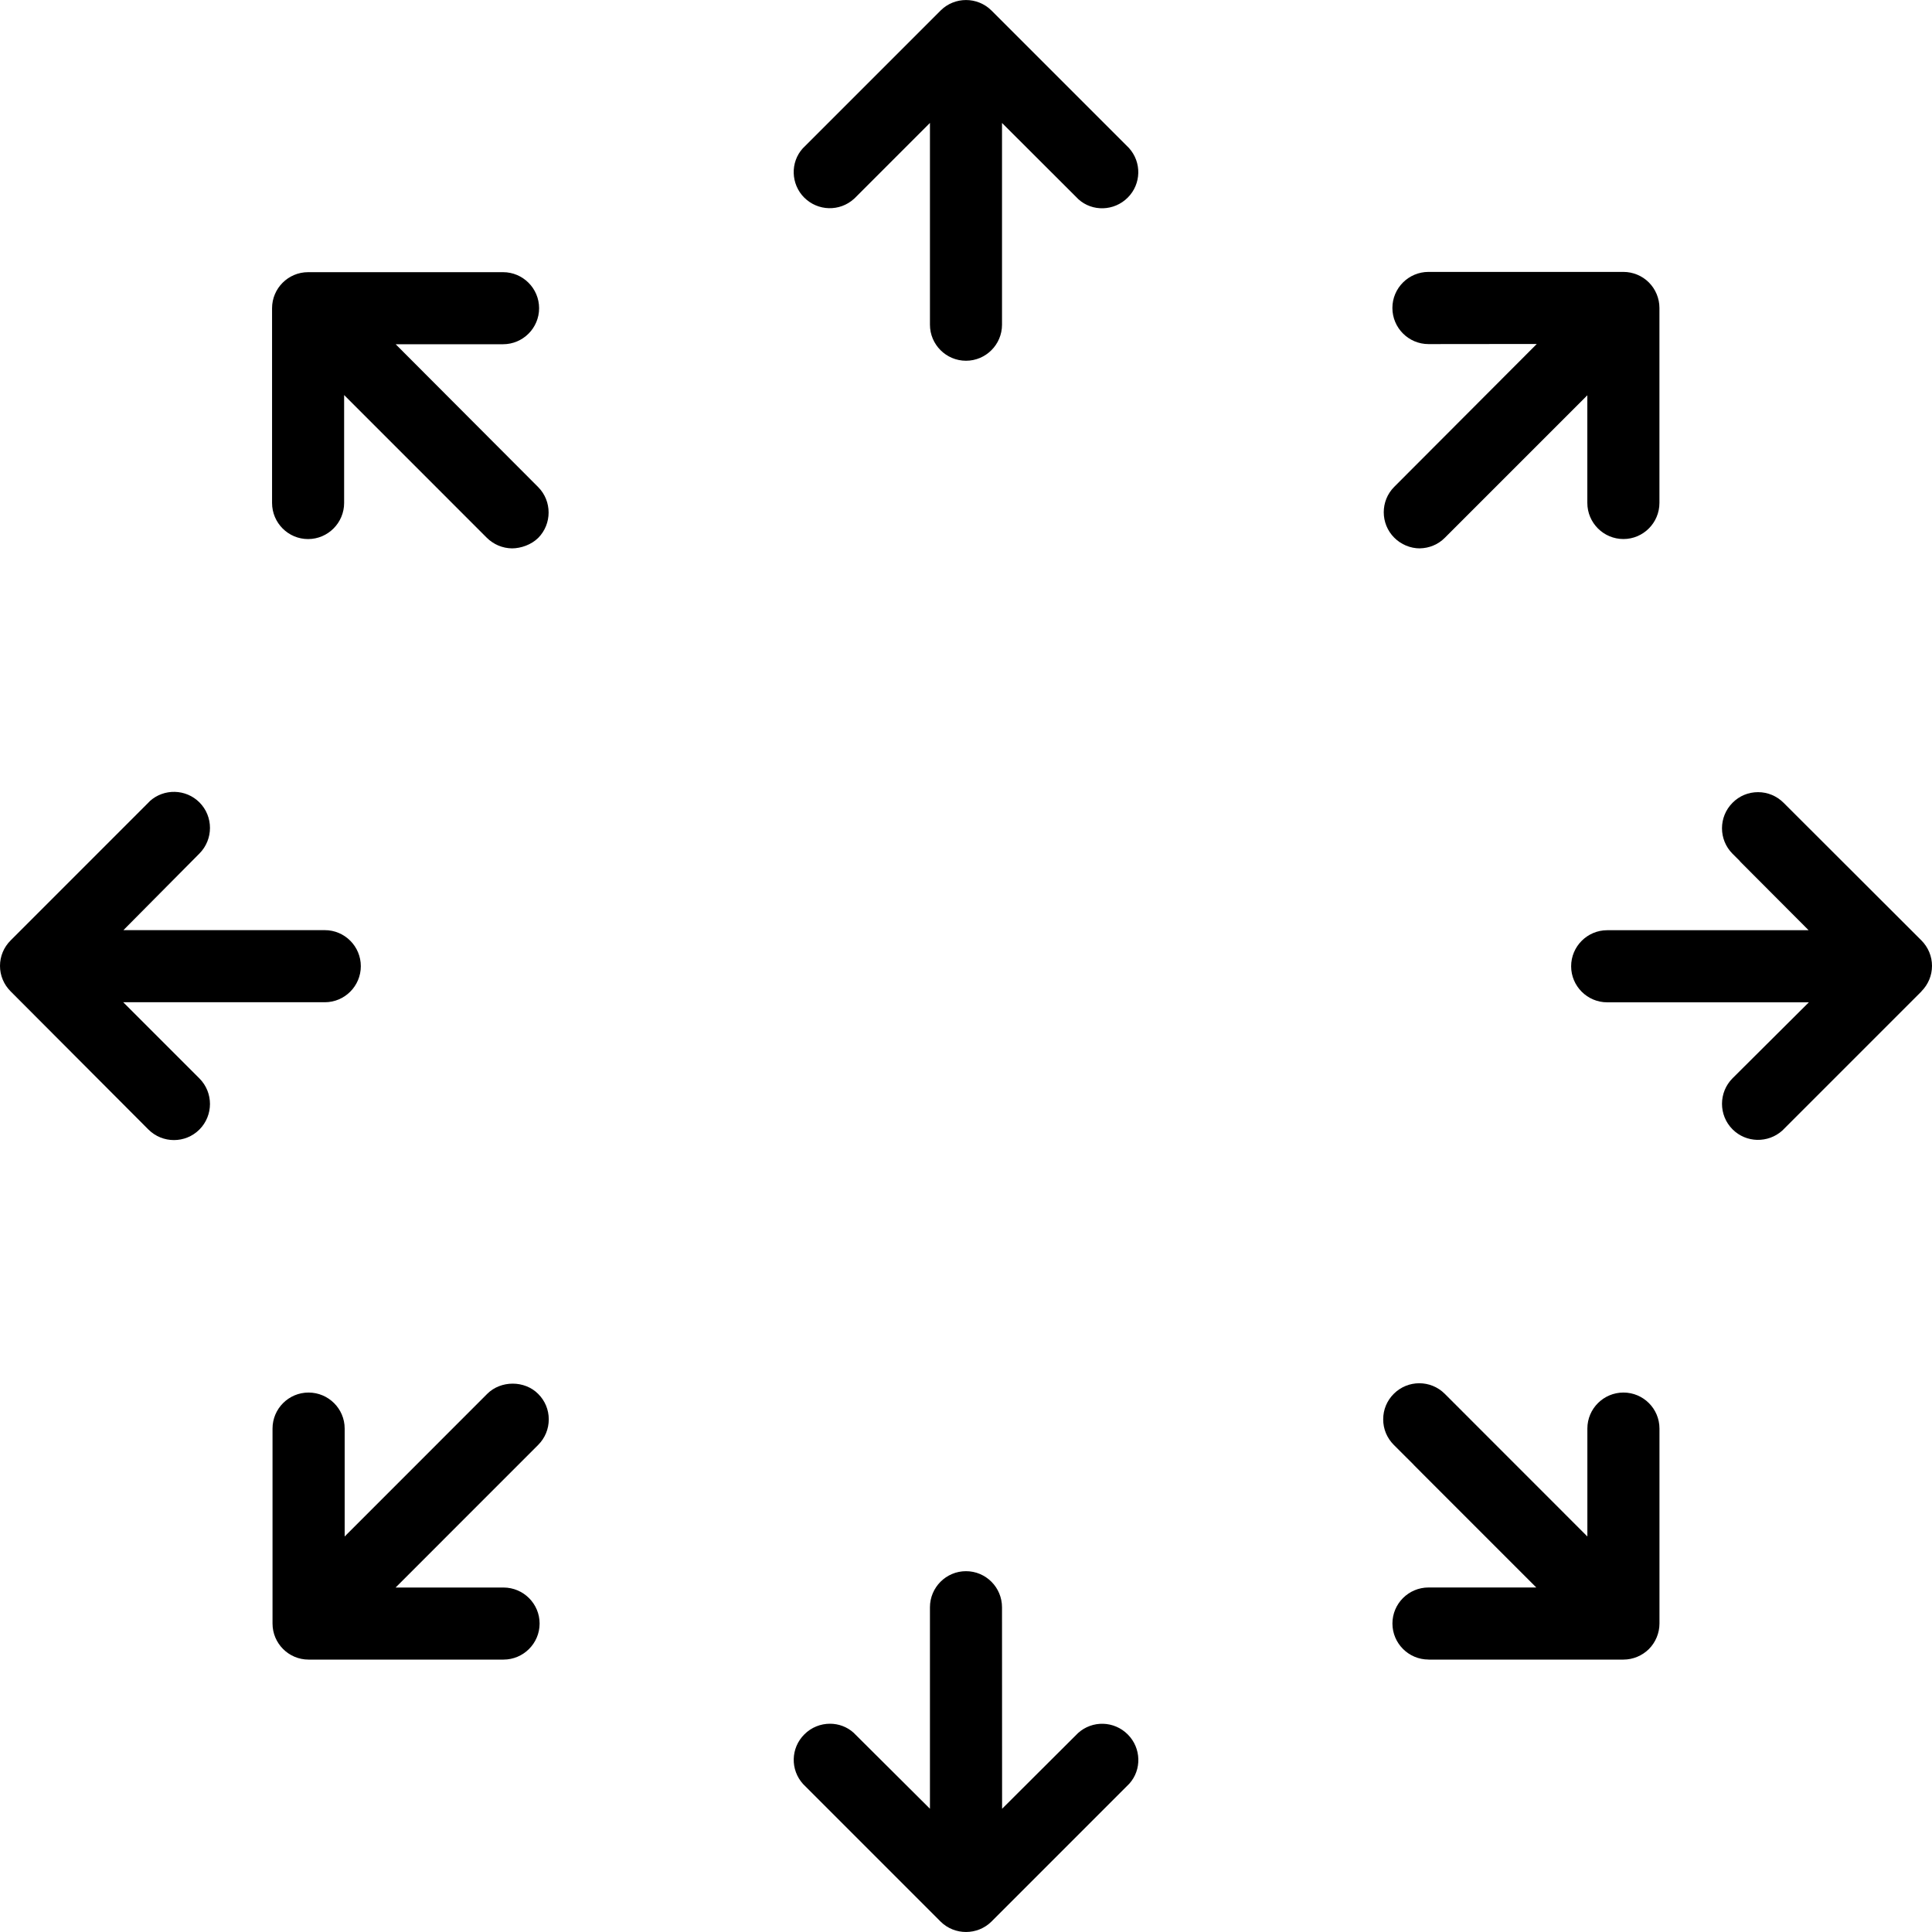
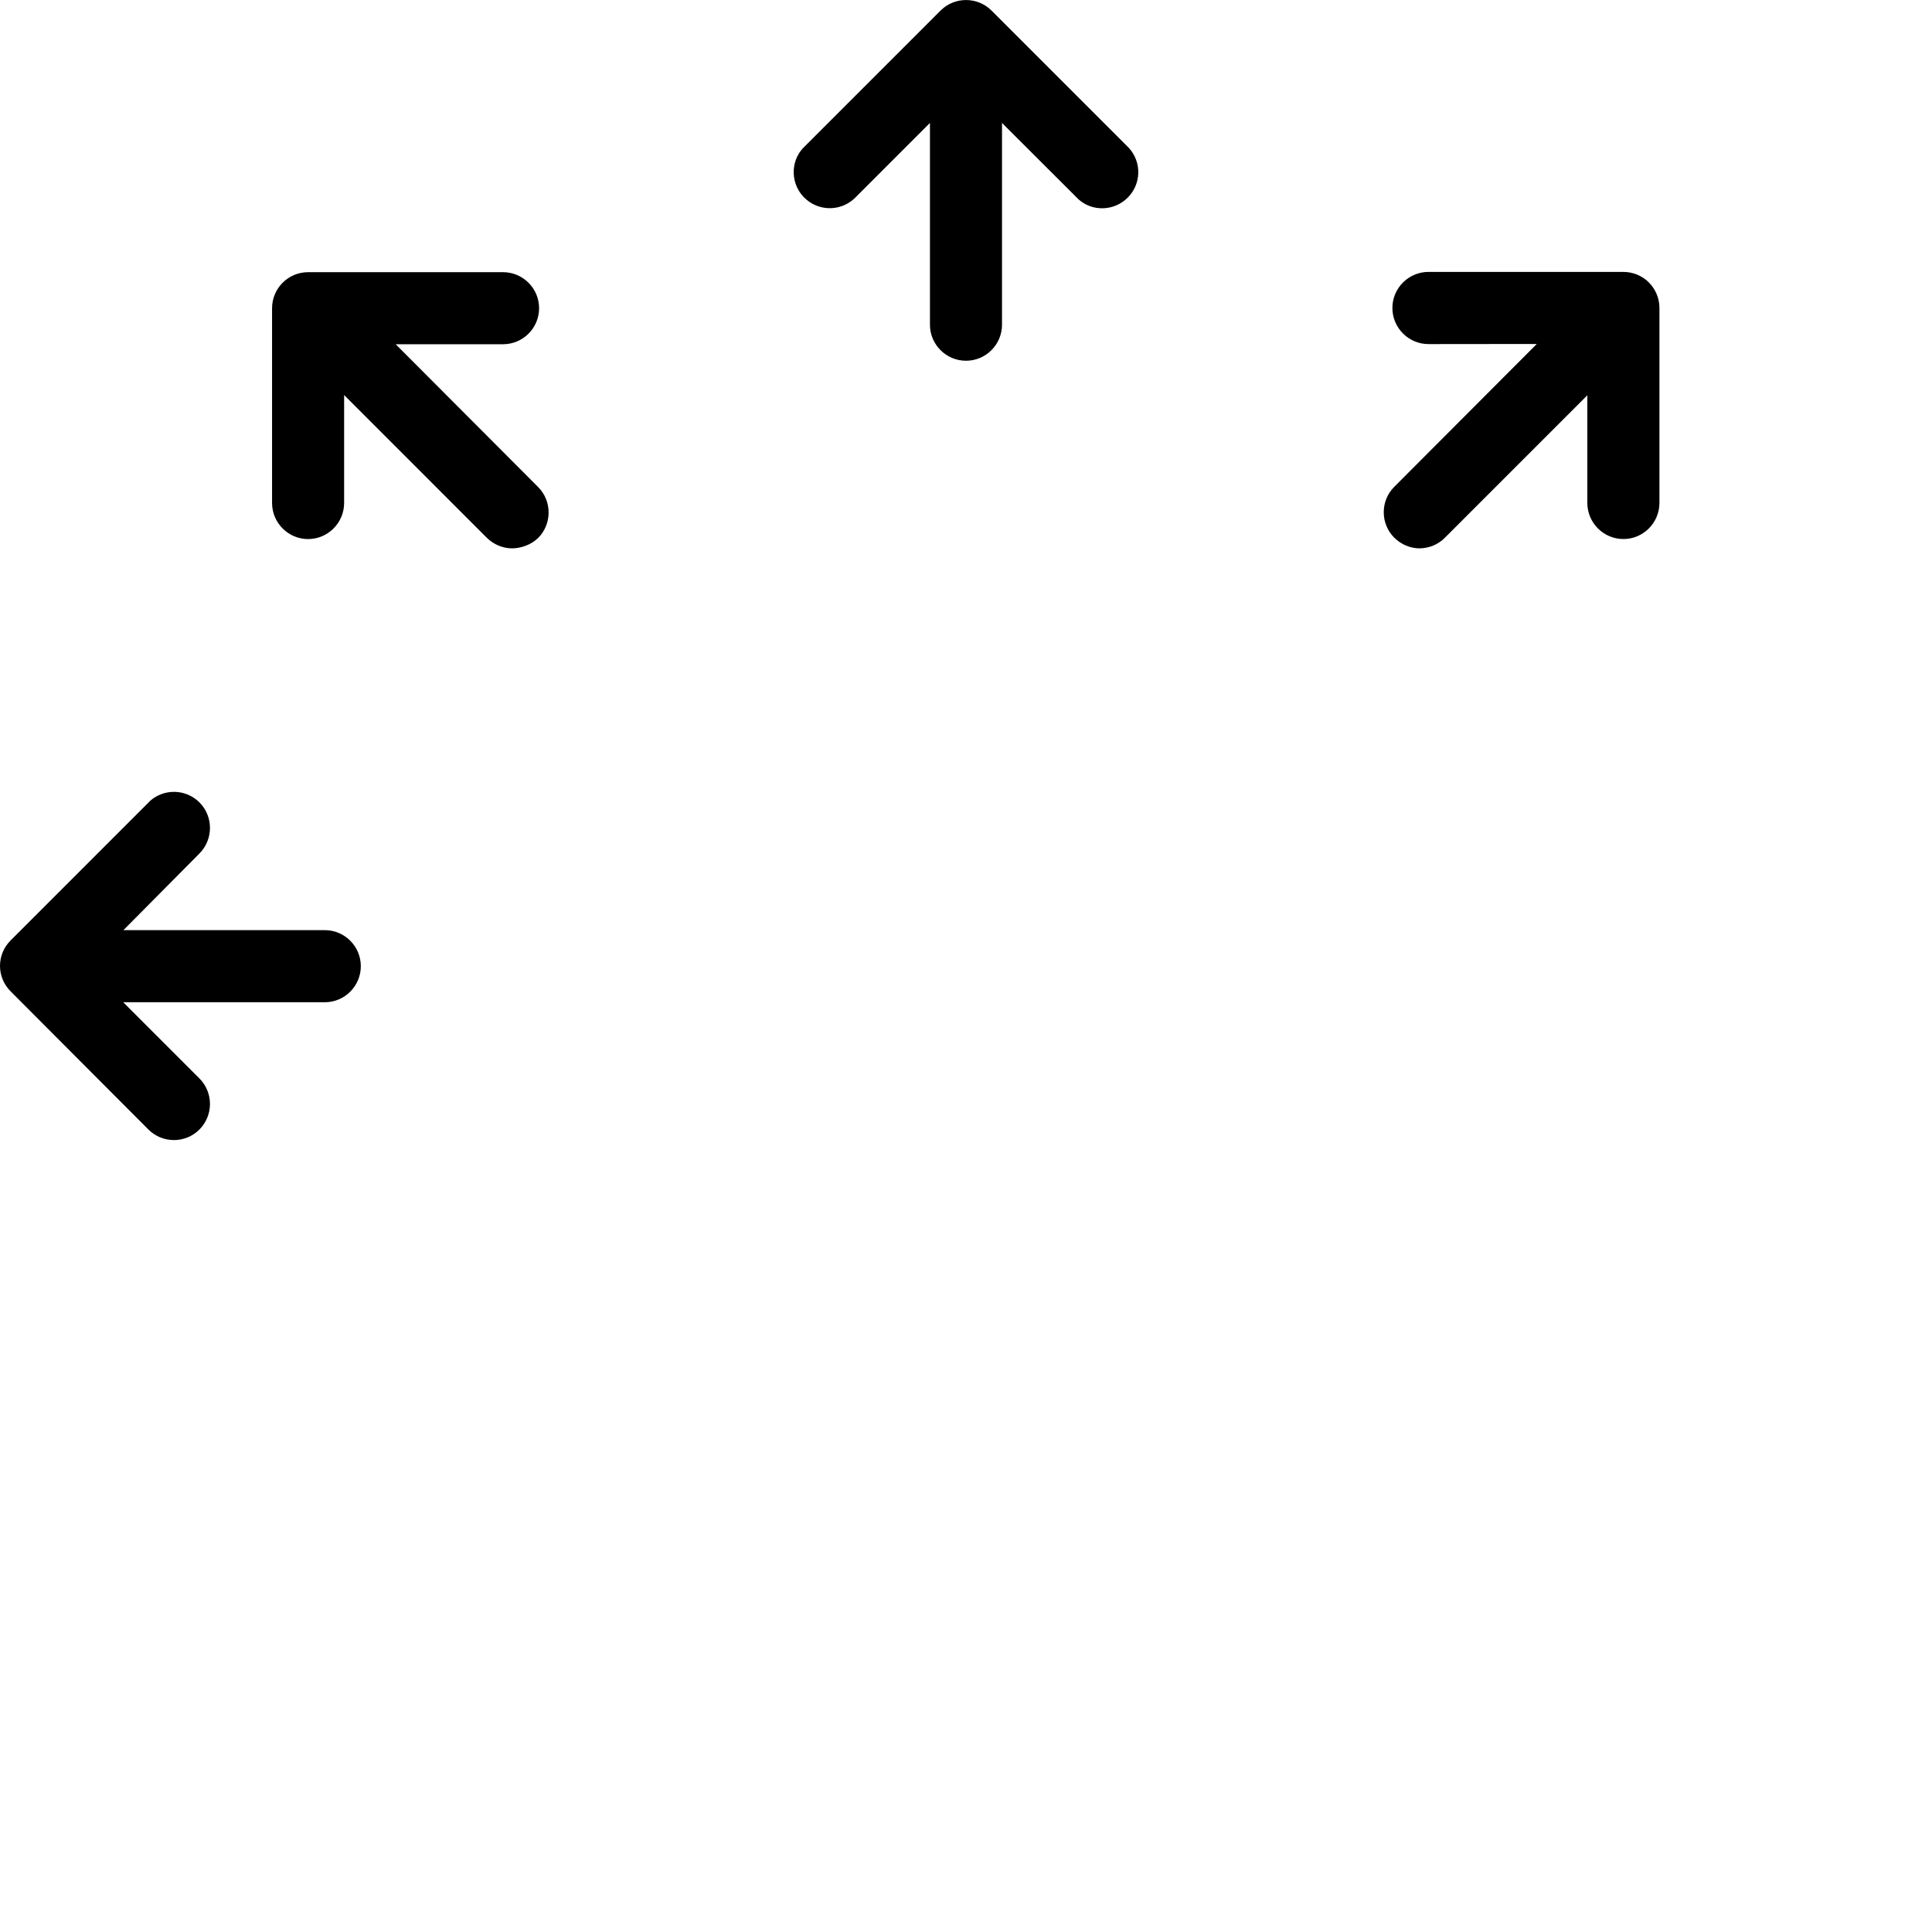
<svg xmlns="http://www.w3.org/2000/svg" version="1.1" viewBox="0 0 50 50">
  <g>
    <g id="Layer_1">
      <g>
-         <path d="M29.186,44.887c-.353-.354-.917-.369-1.286-.036l-1.966,1.96-.002-5.214c0-.516-.418-.935-.932-.935s-.933.419-.933.935v5.213l-1.978-1.969c-.171-.154-.39-.231-.609-.231-.24,0-.482.092-.665.277-.353.352-.366.916-.03,1.285l3.558,3.559c.363.359.953.358,1.316-.001l3.567-3.568c.325-.359.312-.923-.04-1.275Z" />
        <path d="M36.747,14.191c.242-.004.472-.1.643-.271l3.69-3.69v2.785c0,.515.419.935.934.935.514,0,.932-.42.932-.935v-5.046c0-.246-.1-.486-.273-.659-.173-.174-.413-.273-.659-.273h-5.045c-.515,0-.934.419-.934.933,0,.515.419.935.934.935l2.803-.003-3.69,3.698c-.361.362-.361.953.001,1.315.175.176.416.277.663.277Z" />
-         <path d="M36.97,42.95h5.045c.245,0,.485-.1.659-.273.173-.174.273-.414.273-.66v-5.046c0-.514-.418-.932-.932-.932-.515,0-.934.418-.934.932v2.793l-3.69-3.692c-.365-.365-.957-.364-1.32,0-.177.176-.274.41-.274.659-.001.25.097.485.274.662l.519.518h-.003l3.172,3.173h-2.789c-.515,0-.934.418-.934.932s.419.933.934.933Z" />
-         <path d="M49.725,25.657c.177-.178.275-.412.275-.66s-.098-.482-.275-.66l-3.566-3.561c-.177-.177-.412-.275-.661-.275h-.001c-.249,0-.483.097-.658.274-.365.364-.365.956-.001,1.32l.193.192-.003.003,1.779,1.784h-5.213c-.514,0-.933.419-.933.933s.419.933.933.933h5.219l-1.975,1.966c-.363.364-.364.957,0,1.321.352.353.918.363,1.287.033l3.601-3.601Z" />
        <path d="M3.876,20.736l-3.6,3.601C.098,24.514 0,24.749 0,24.997s.098.482.275.659l3.566,3.576c.365.364.957.364,1.32,0,.364-.365.364-.958 0-1.322l-1.972-1.972h5.217c.514,0,.932-.419.932-.933s-.418-.933-.932-.933H3.194l1.967-1.983c.364-.366.364-.959.001-1.323-.352-.352-.92-.364-1.286-.032Z" />
        <path d="M20.814,5.114c.352.352.917.367,1.286.033l.02-.018,1.947-1.948v5.222c0,.514.419.933.933.933s.932-.419.932-.933V3.182l1.979,1.976c.358.323.921.31,1.275-.044.352-.352.365-.917.03-1.285l-3.558-3.558c-.363-.36-.952-.361-1.315.001l-3.568,3.568c-.325.359-.312.924.04,1.276Z" />
        <path d="M13.018,7.044h-5.045c-.514,0-.932.419-.932.933v5.039c0,.515.418.935.932.935s.933-.42.933-.935v-2.792l3.689,3.69c.177.177.412.276.66.278.228-.002.493-.093.674-.271.359-.363.359-.952-.001-1.315l-3.688-3.697h2.779c.514,0,.933-.418.933-.932s-.419-.933-.933-.933Z" />
-         <path d="M12.61,36.072l-3.69,3.692v-2.793c0-.514-.42-.932-.935-.932-.514,0-.932.418-.932.932v5.046c0,.514.418.933.932.933h5.045c.515,0,.935-.419.935-.933s-.42-.932-.935-.932h-2.792l3.69-3.691c.177-.177.274-.412.274-.662-0-.249-.098-.483-.274-.658-.351-.354-.967-.353-1.319-.001Z" />
      </g>
    </g>
  </g>
</svg>